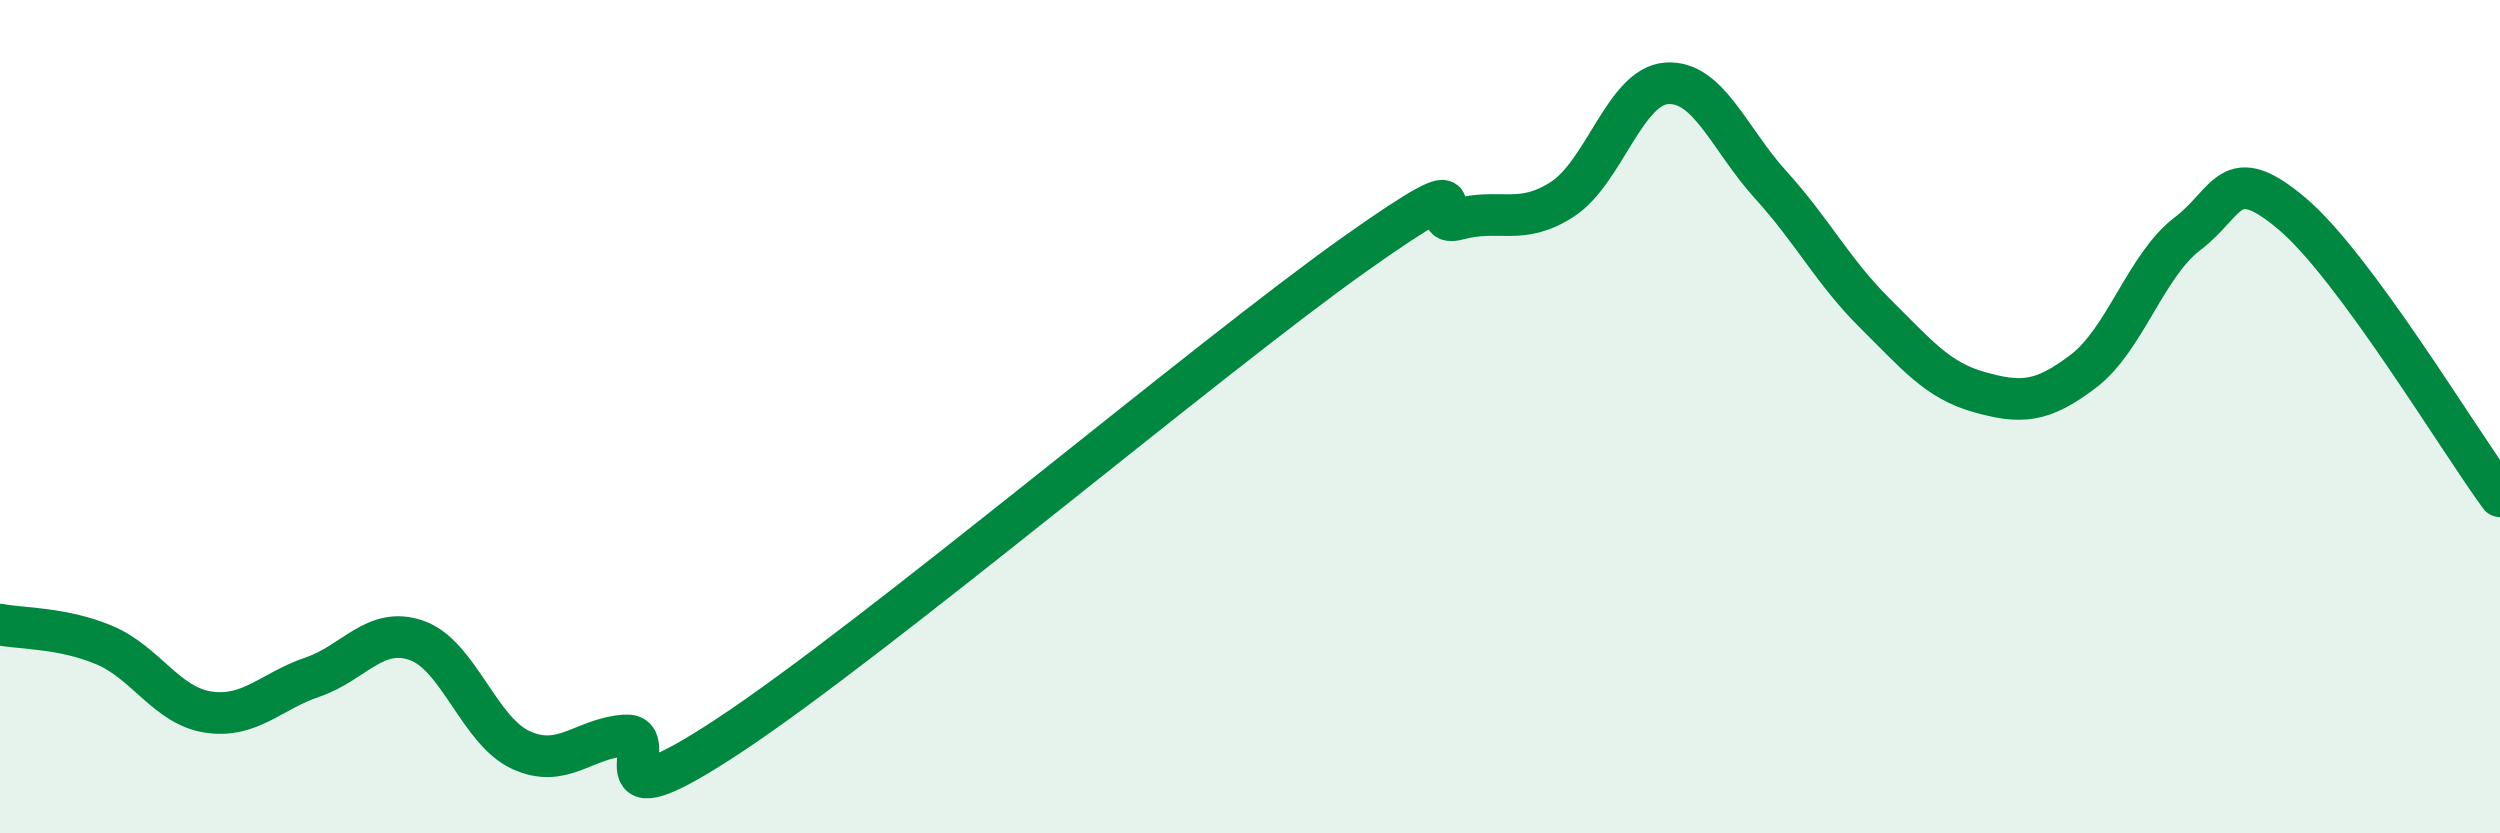
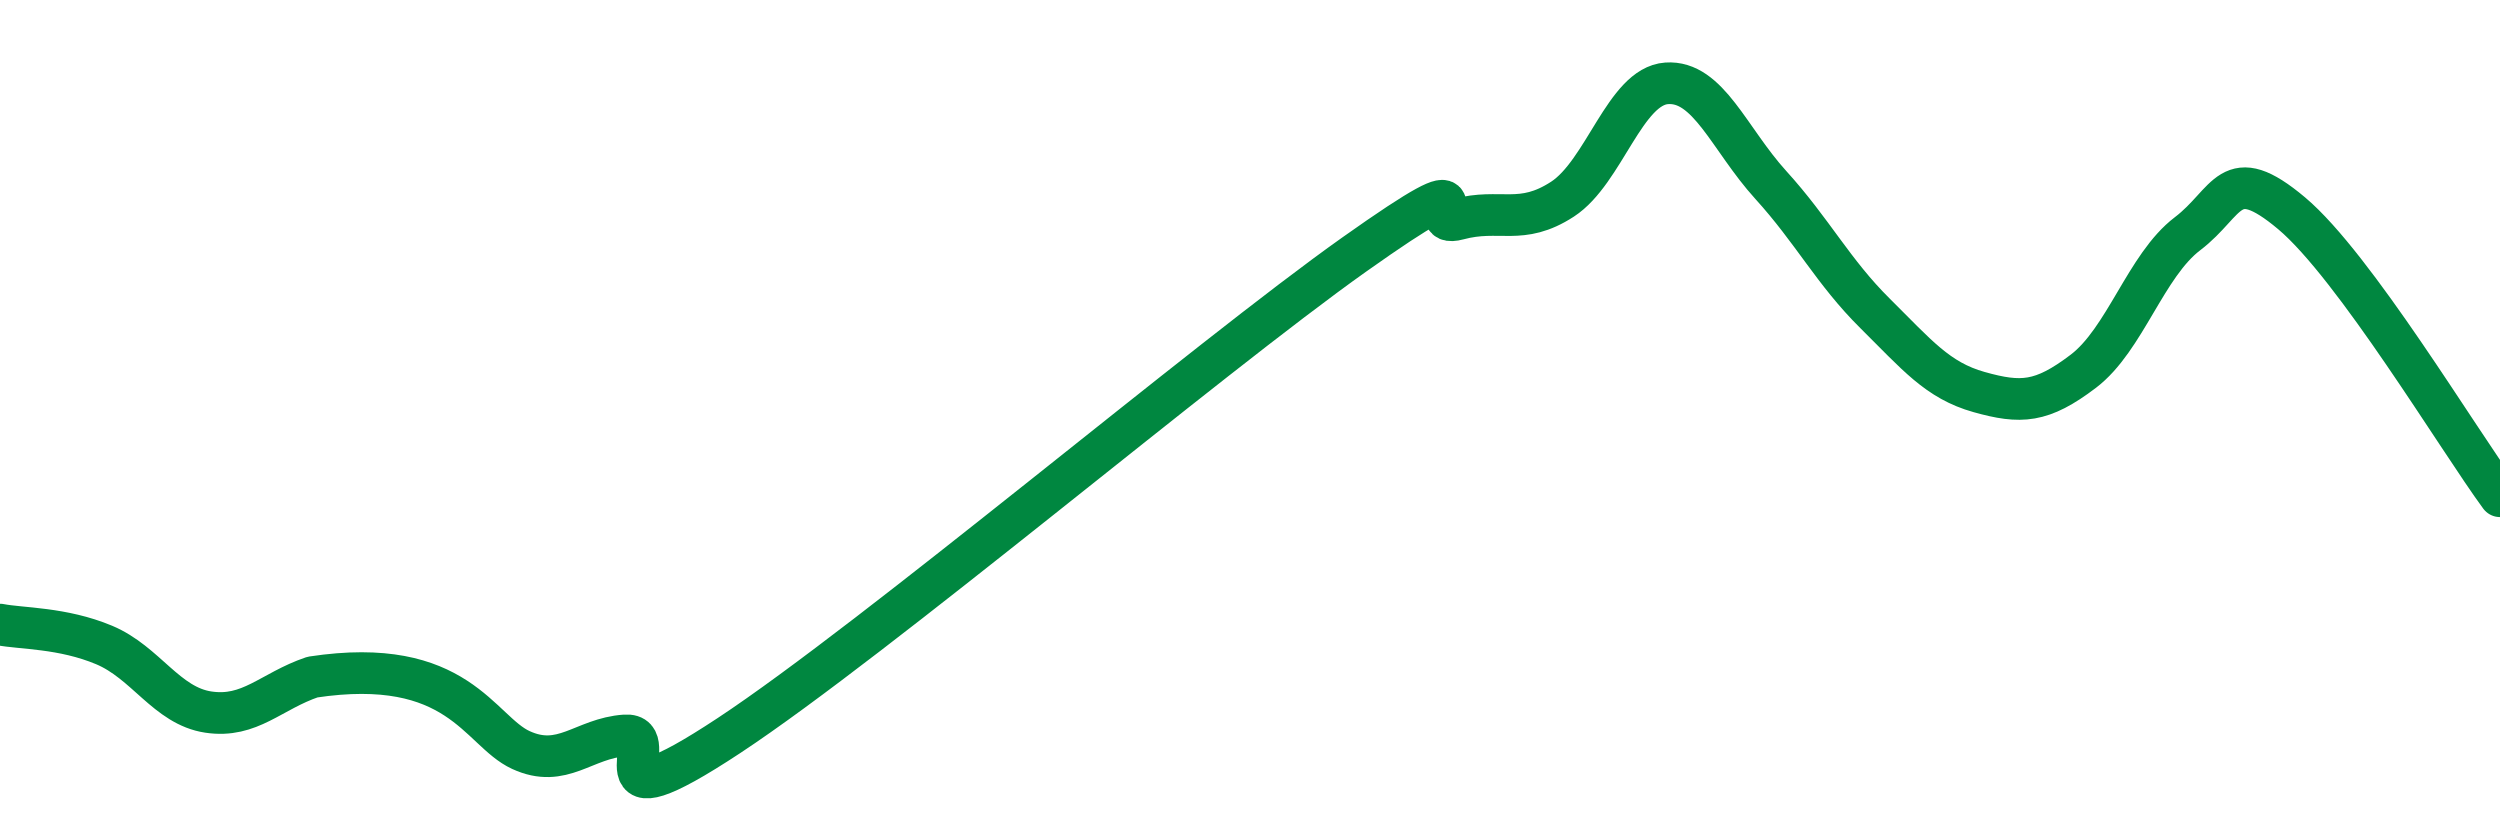
<svg xmlns="http://www.w3.org/2000/svg" width="60" height="20" viewBox="0 0 60 20">
-   <path d="M 0,14.99 C 0.5,15.09 1.5,15.06 2.5,15.48 C 3.5,15.9 4,16.94 5,17.09 C 6,17.24 6.5,16.59 7.5,16.25 C 8.5,15.91 9,15.02 10,15.37 C 11,15.72 11.5,17.54 12.5,18 C 13.5,18.46 14,17.72 15,17.65 C 16,17.58 14,19.96 17.5,17.65 C 21,15.34 29,8.59 32.5,6.11 C 36,3.63 34,5.53 35,5.26 C 36,4.99 36.5,5.43 37.5,4.78 C 38.5,4.13 39,2.07 40,2 C 41,1.93 41.5,3.34 42.5,4.44 C 43.5,5.54 44,6.53 45,7.52 C 46,8.51 46.5,9.13 47.5,9.41 C 48.5,9.69 49,9.67 50,8.91 C 51,8.15 51.5,6.37 52.5,5.61 C 53.5,4.85 53.5,3.86 55,5.12 C 56.5,6.38 59,10.55 60,11.91L60 20L0 20Z" fill="#008740" opacity="0.1" stroke-linecap="round" stroke-linejoin="round" />
-   <path d="M 0,14.99 C 0.5,15.09 1.5,15.06 2.5,15.48 C 3.5,15.9 4,16.94 5,17.09 C 6,17.24 6.5,16.59 7.5,16.25 C 8.5,15.91 9,15.02 10,15.37 C 11,15.72 11.5,17.54 12.5,18 C 13.5,18.46 14,17.72 15,17.65 C 16,17.58 14,19.96 17.5,17.65 C 21,15.34 29,8.59 32.5,6.11 C 36,3.63 34,5.53 35,5.26 C 36,4.99 36.5,5.43 37.5,4.78 C 38.5,4.13 39,2.07 40,2 C 41,1.93 41.5,3.34 42.5,4.44 C 43.5,5.54 44,6.53 45,7.52 C 46,8.51 46.5,9.13 47.5,9.41 C 48.5,9.69 49,9.67 50,8.91 C 51,8.15 51.5,6.37 52.5,5.61 C 53.5,4.85 53.5,3.86 55,5.12 C 56.5,6.38 59,10.55 60,11.91" stroke="#008740" stroke-width="1" fill="none" stroke-linecap="round" stroke-linejoin="round" />
+   <path d="M 0,14.99 C 0.5,15.09 1.5,15.06 2.5,15.48 C 3.5,15.9 4,16.94 5,17.09 C 6,17.24 6.5,16.59 7.5,16.25 C 11,15.72 11.5,17.54 12.5,18 C 13.5,18.46 14,17.72 15,17.65 C 16,17.58 14,19.96 17.5,17.65 C 21,15.34 29,8.59 32.5,6.11 C 36,3.63 34,5.53 35,5.26 C 36,4.99 36.5,5.43 37.5,4.78 C 38.5,4.13 39,2.07 40,2 C 41,1.93 41.5,3.34 42.5,4.44 C 43.5,5.54 44,6.53 45,7.52 C 46,8.51 46.5,9.13 47.5,9.41 C 48.5,9.69 49,9.67 50,8.91 C 51,8.15 51.5,6.37 52.5,5.61 C 53.5,4.85 53.5,3.86 55,5.12 C 56.5,6.38 59,10.55 60,11.91" stroke="#008740" stroke-width="1" fill="none" stroke-linecap="round" stroke-linejoin="round" />
</svg>